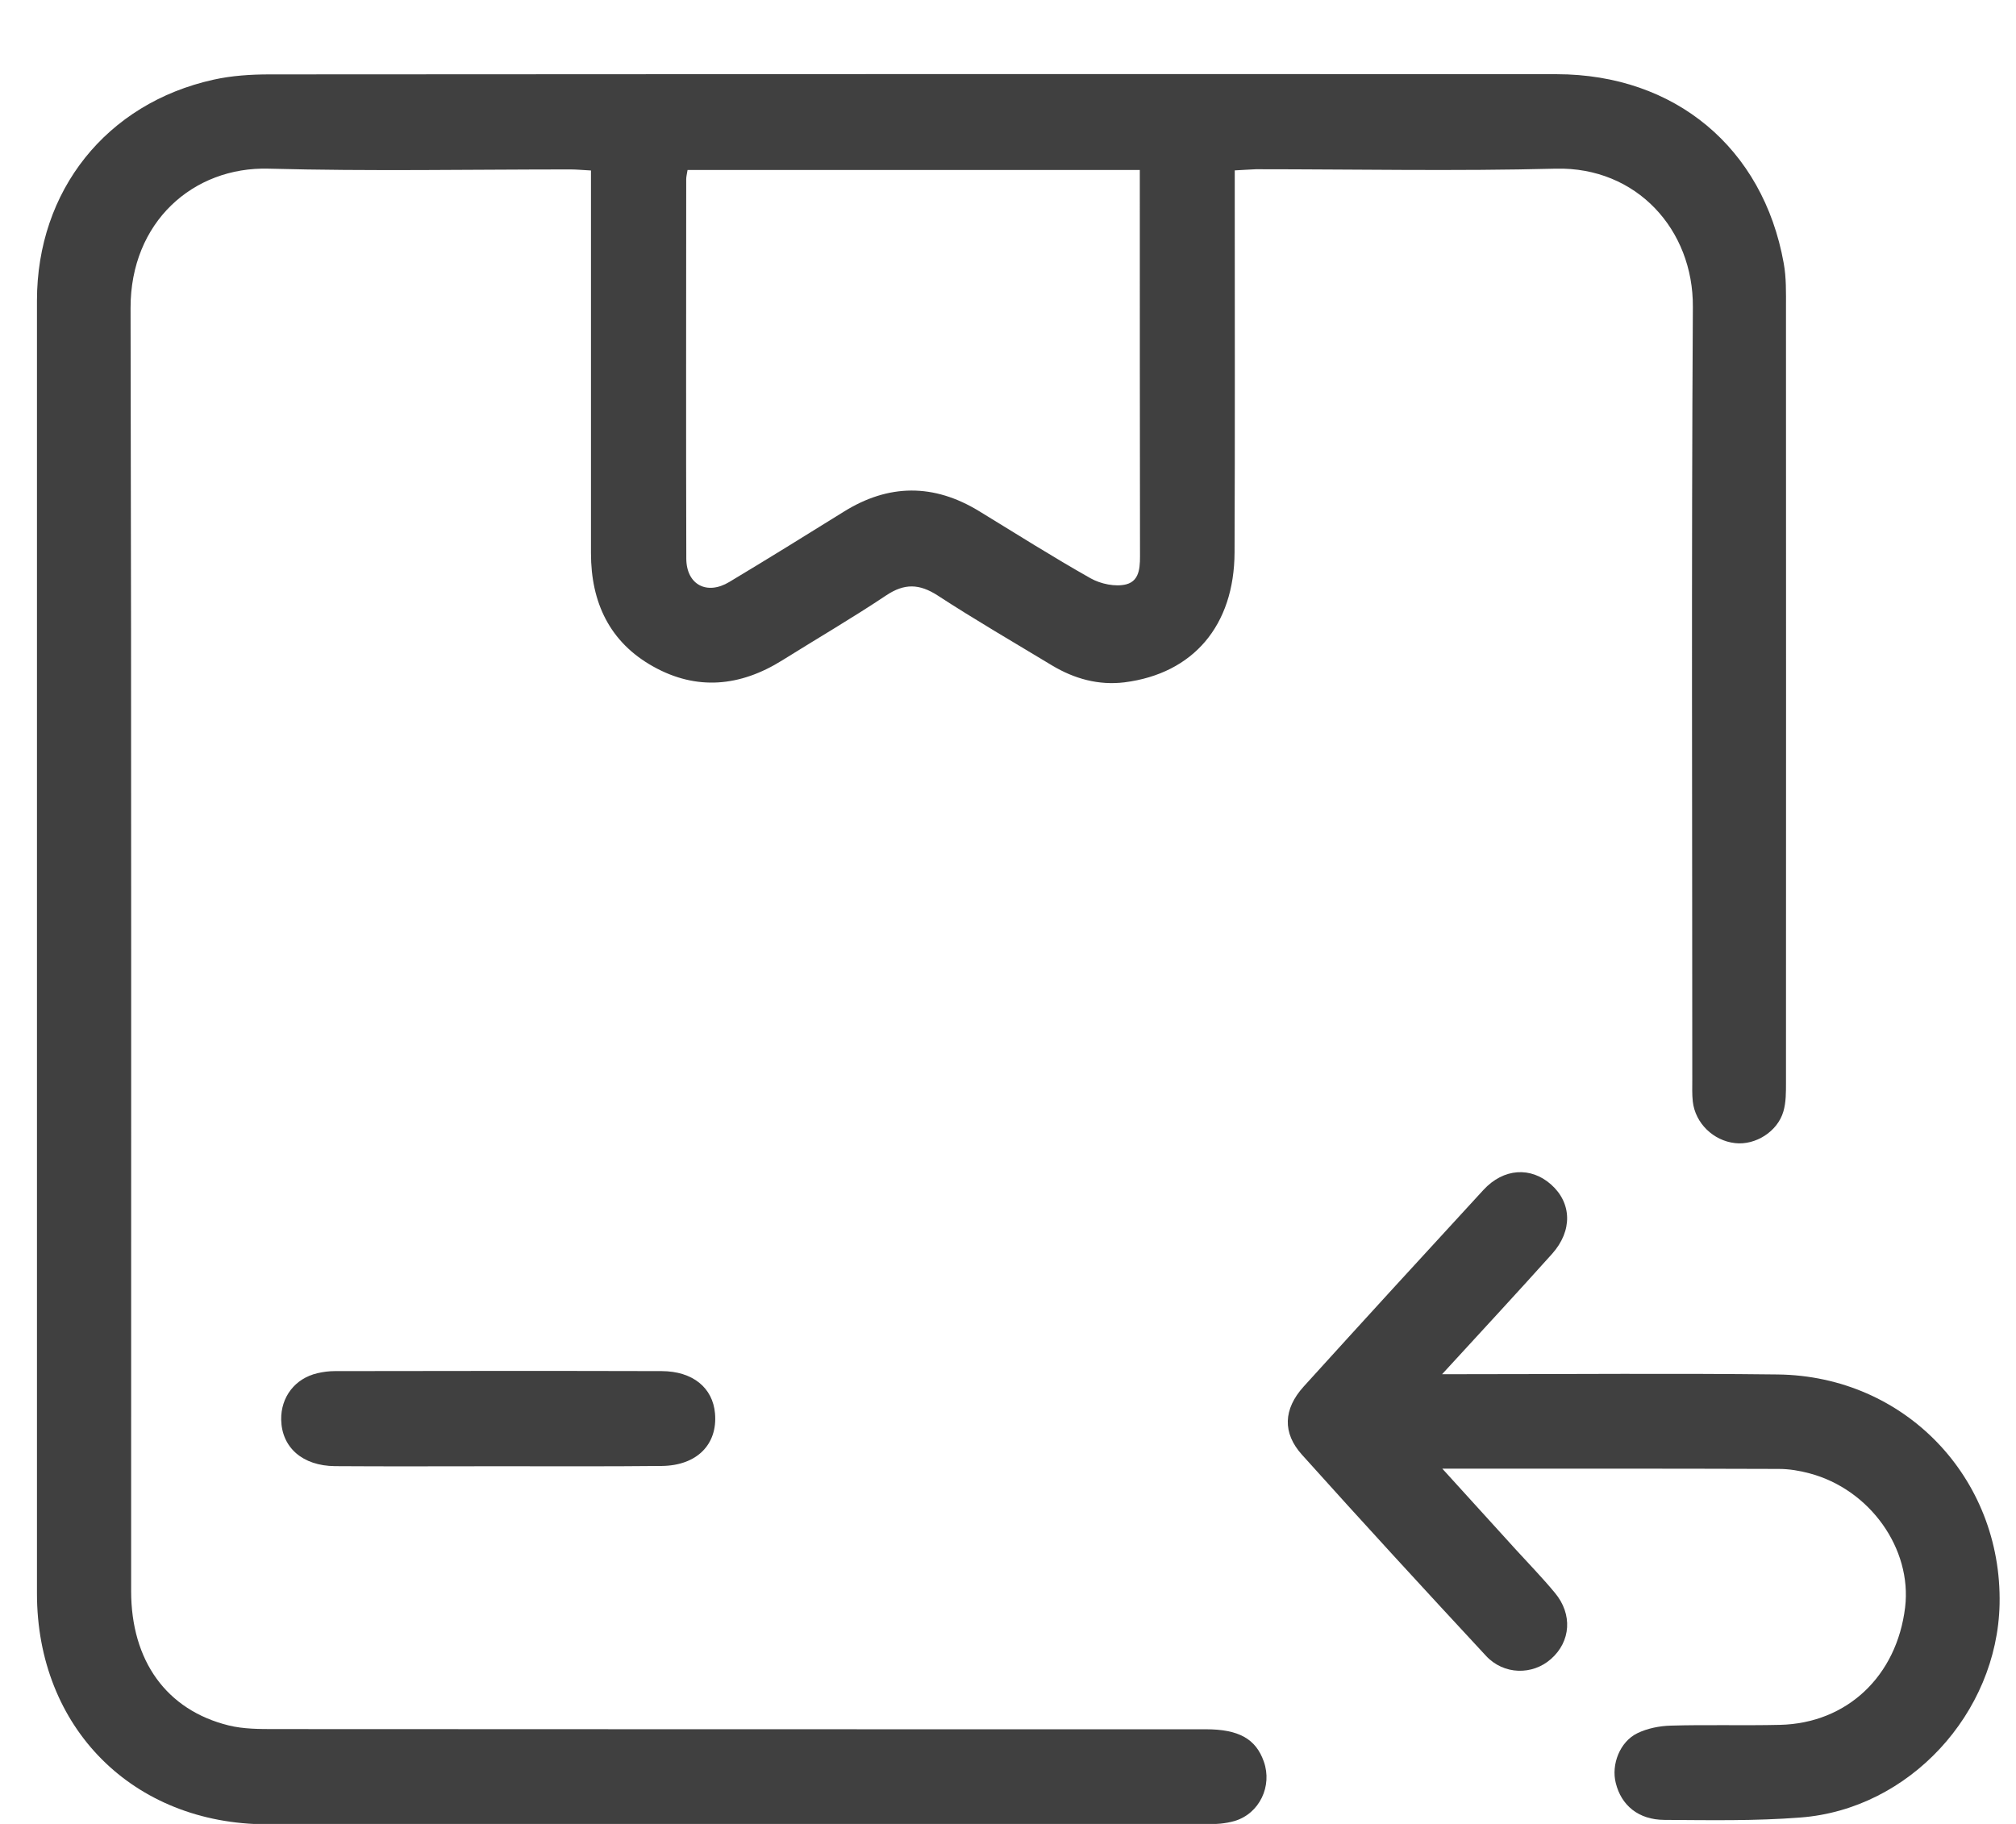
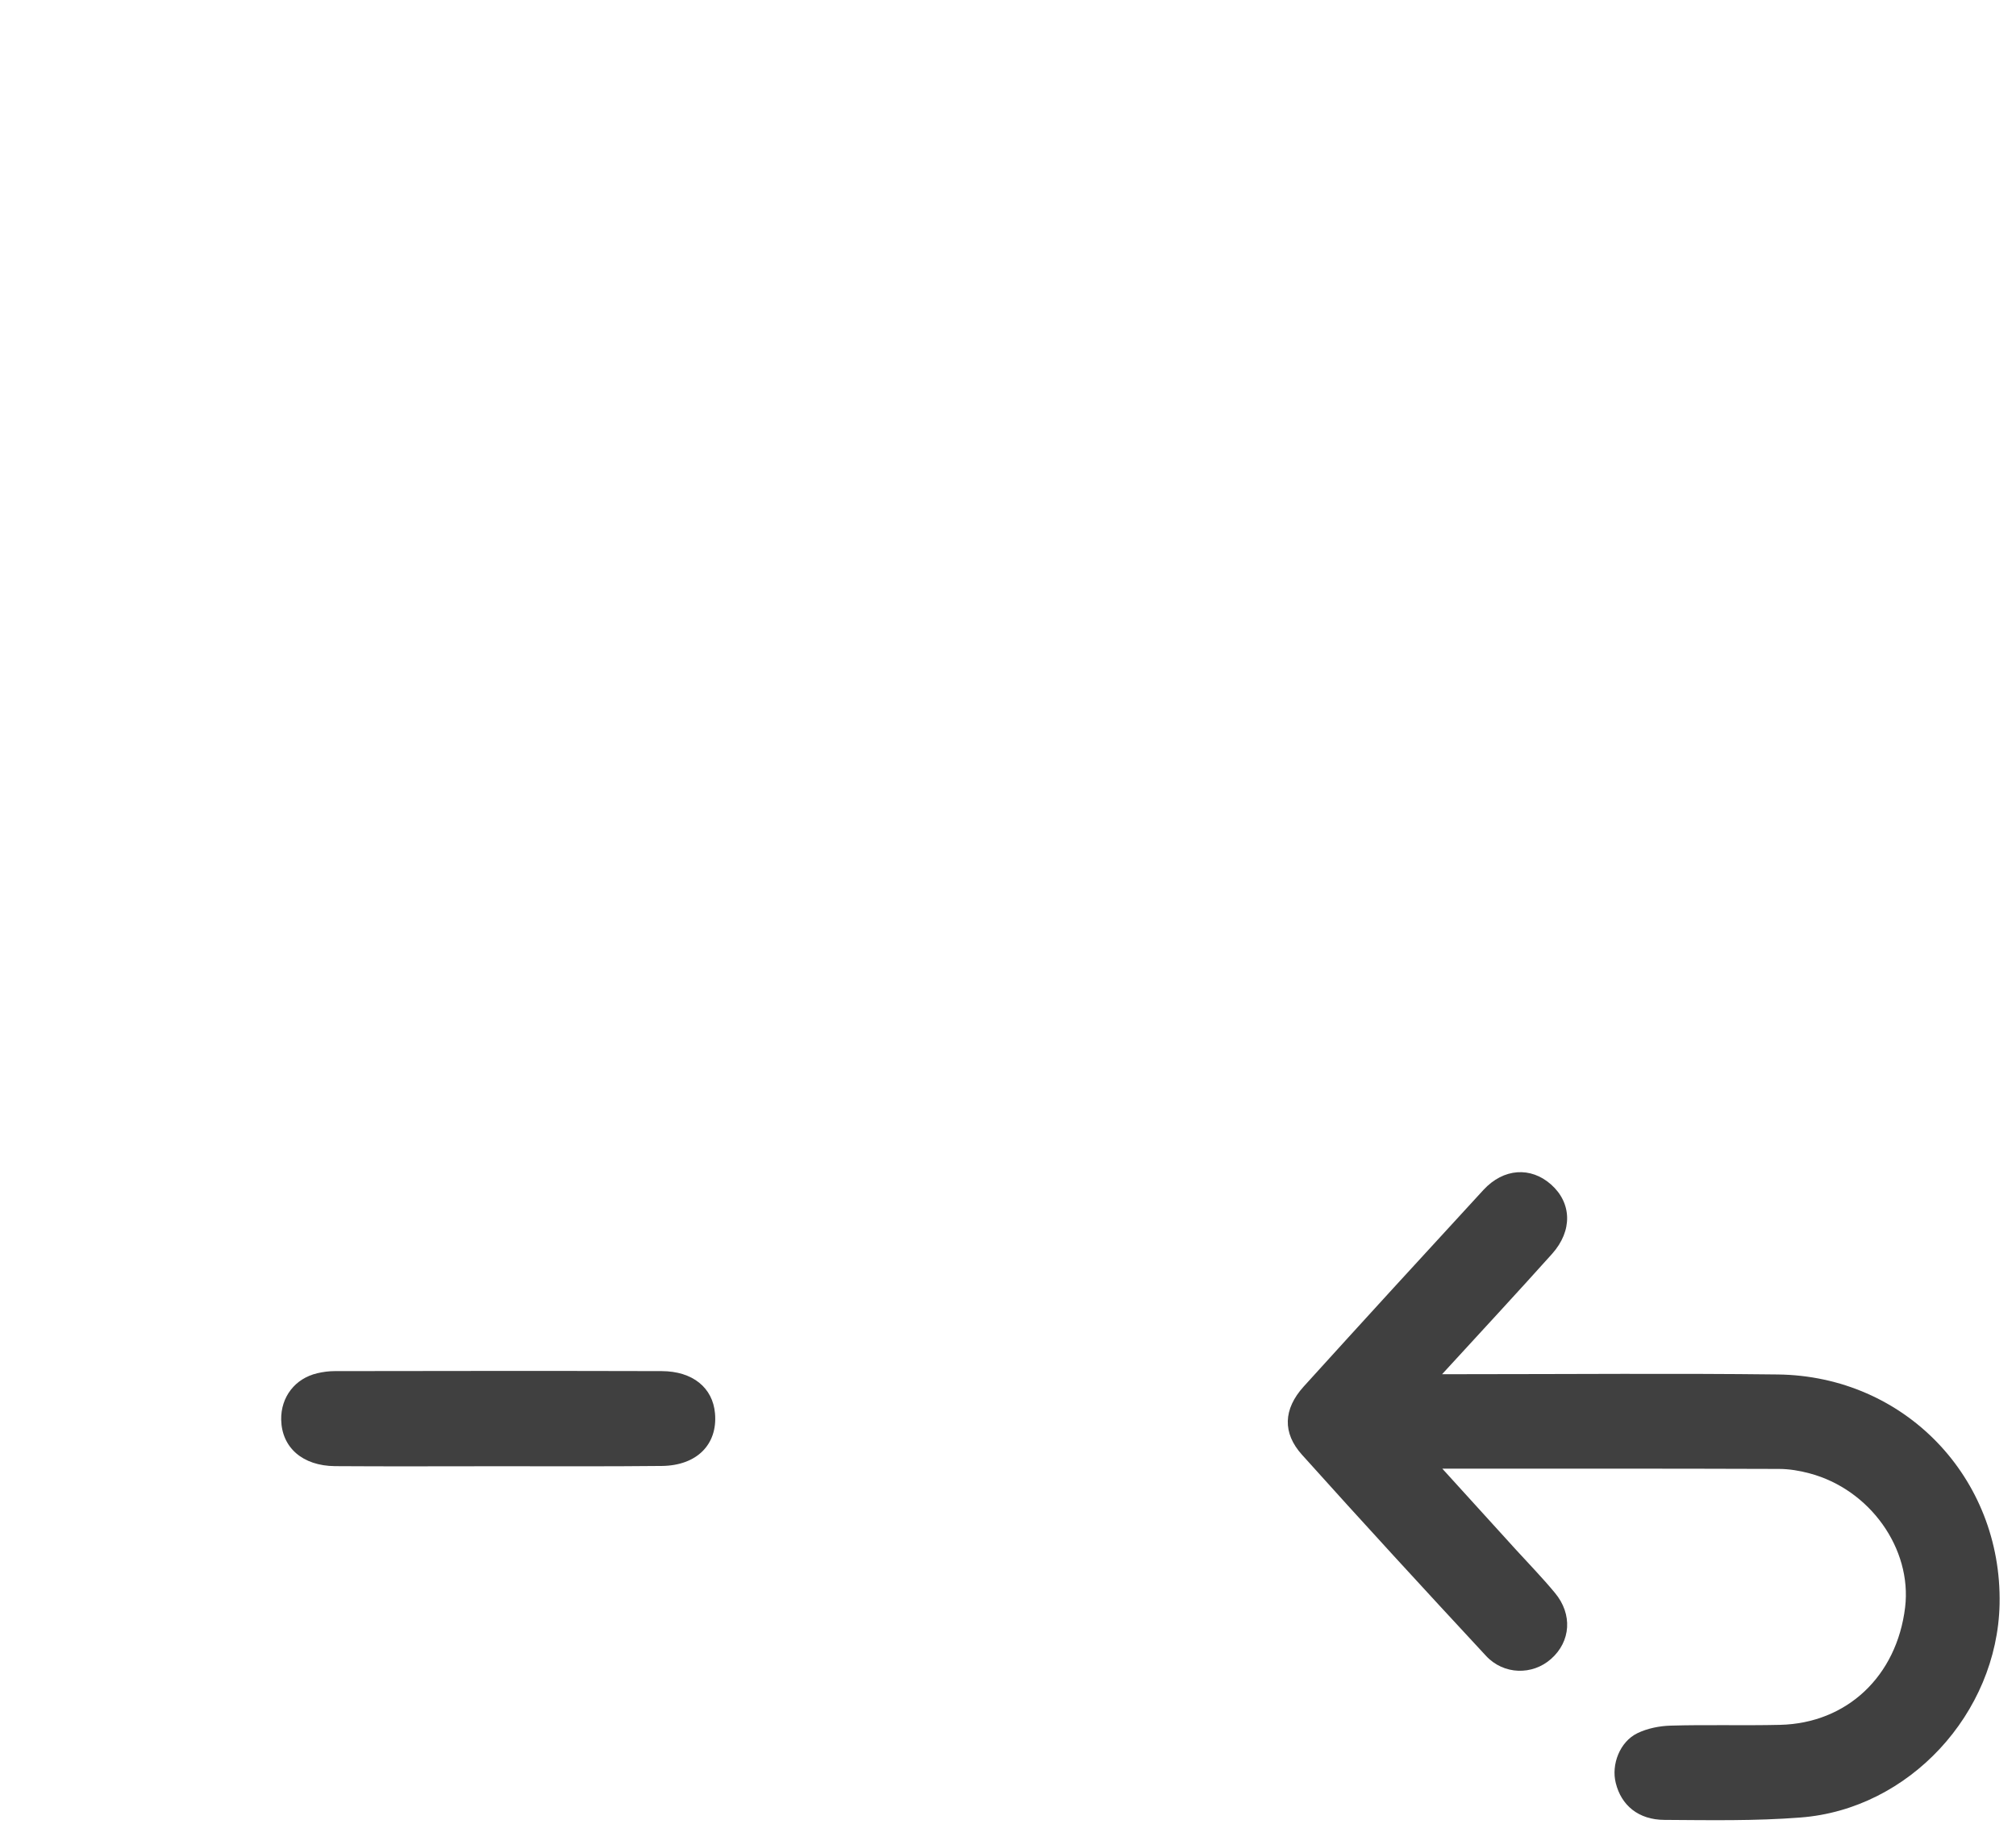
<svg xmlns="http://www.w3.org/2000/svg" width="21" height="19" viewBox="0 0 21 19" fill="none">
-   <path d="M12.862 1.775C12.862 1.888 12.862 1.974 12.862 2.062C12.862 3.293 12.865 4.523 12.86 5.754C12.857 6.515 12.431 7.017 11.713 7.108C11.443 7.141 11.191 7.071 10.959 6.932C10.56 6.691 10.157 6.457 9.767 6.203C9.576 6.08 9.421 6.075 9.23 6.203C8.877 6.439 8.509 6.653 8.148 6.879C7.711 7.152 7.258 7.197 6.804 6.943C6.35 6.69 6.156 6.275 6.156 5.763C6.156 4.519 6.156 3.275 6.156 2.03C6.156 1.951 6.156 1.87 6.156 1.776C6.074 1.772 6.008 1.765 5.943 1.765C4.895 1.765 3.846 1.785 2.799 1.757C2.013 1.735 1.359 2.313 1.36 3.208C1.37 7.664 1.365 12.119 1.366 16.574C1.366 17.301 1.734 17.814 2.382 17.974C2.536 18.012 2.704 18.012 2.865 18.012C6.097 18.014 9.33 18.014 12.561 18.014C12.904 18.014 13.082 18.114 13.165 18.351C13.255 18.606 13.12 18.891 12.862 18.969C12.766 18.997 12.662 19.004 12.561 19.004C9.302 19.005 6.043 19.007 2.783 19.004C1.384 19.002 0.385 17.998 0.385 16.599C0.385 12.109 0.385 7.62 0.385 3.132C0.385 1.986 1.108 1.077 2.224 0.83C2.413 0.788 2.613 0.775 2.808 0.775C7.278 0.772 11.747 0.77 16.217 0.773C17.449 0.775 18.365 1.542 18.58 2.74C18.608 2.891 18.604 3.049 18.604 3.205C18.605 5.896 18.605 8.586 18.604 11.277C18.604 11.377 18.605 11.483 18.577 11.578C18.516 11.789 18.285 11.932 18.074 11.908C17.847 11.883 17.658 11.7 17.633 11.473C17.625 11.399 17.628 11.324 17.628 11.25C17.628 8.566 17.618 5.882 17.634 3.198C17.64 2.394 17.049 1.737 16.207 1.757C15.166 1.784 14.124 1.763 13.083 1.763C13.019 1.765 12.953 1.771 12.862 1.775ZM7.162 1.771C7.155 1.815 7.148 1.841 7.148 1.867C7.148 3.186 7.145 4.504 7.149 5.821C7.151 6.09 7.363 6.203 7.596 6.063C7.995 5.824 8.391 5.578 8.787 5.332C9.257 5.038 9.727 5.037 10.198 5.324C10.584 5.56 10.967 5.802 11.36 6.024C11.465 6.083 11.619 6.116 11.732 6.087C11.885 6.047 11.875 5.88 11.875 5.742C11.873 4.485 11.873 3.227 11.873 1.97C11.873 1.905 11.873 1.841 11.873 1.771C10.288 1.771 8.735 1.771 7.162 1.771Z" fill="black" fill-opacity="0.75" />
  <path d="M15.024 15.299C15.301 15.604 15.546 15.873 15.789 16.141C15.926 16.291 16.068 16.437 16.197 16.593C16.383 16.816 16.363 17.1 16.156 17.282C15.964 17.452 15.665 17.449 15.48 17.25C14.836 16.556 14.195 15.859 13.563 15.155C13.357 14.927 13.368 14.679 13.579 14.445C14.201 13.759 14.826 13.076 15.453 12.395C15.663 12.168 15.946 12.152 16.157 12.339C16.373 12.531 16.383 12.82 16.168 13.061C15.802 13.469 15.431 13.869 15.022 14.315C15.135 14.315 15.204 14.315 15.273 14.315C16.355 14.315 17.436 14.305 18.519 14.318C19.842 14.334 20.855 15.394 20.829 16.71C20.805 17.848 19.887 18.847 18.756 18.933C18.285 18.97 17.81 18.961 17.338 18.958C17.067 18.957 16.888 18.806 16.831 18.574C16.782 18.382 16.873 18.144 17.056 18.055C17.161 18.004 17.288 17.979 17.405 17.976C17.784 17.965 18.162 17.977 18.541 17.968C19.239 17.952 19.758 17.461 19.845 16.744C19.918 16.134 19.479 15.515 18.849 15.348C18.745 15.32 18.636 15.302 18.529 15.302C17.382 15.298 16.232 15.299 15.024 15.299Z" fill="black" fill-opacity="0.75" />
  <path d="M5.192 15.274C4.625 15.274 4.057 15.277 3.49 15.273C3.151 15.27 2.935 15.079 2.929 14.789C2.925 14.553 3.073 14.359 3.306 14.305C3.365 14.291 3.426 14.283 3.487 14.283C4.622 14.281 5.757 14.28 6.892 14.283C7.216 14.284 7.425 14.456 7.448 14.724C7.476 15.047 7.259 15.267 6.894 15.271C6.328 15.277 5.76 15.274 5.192 15.274Z" fill="black" fill-opacity="0.75" />
</svg>